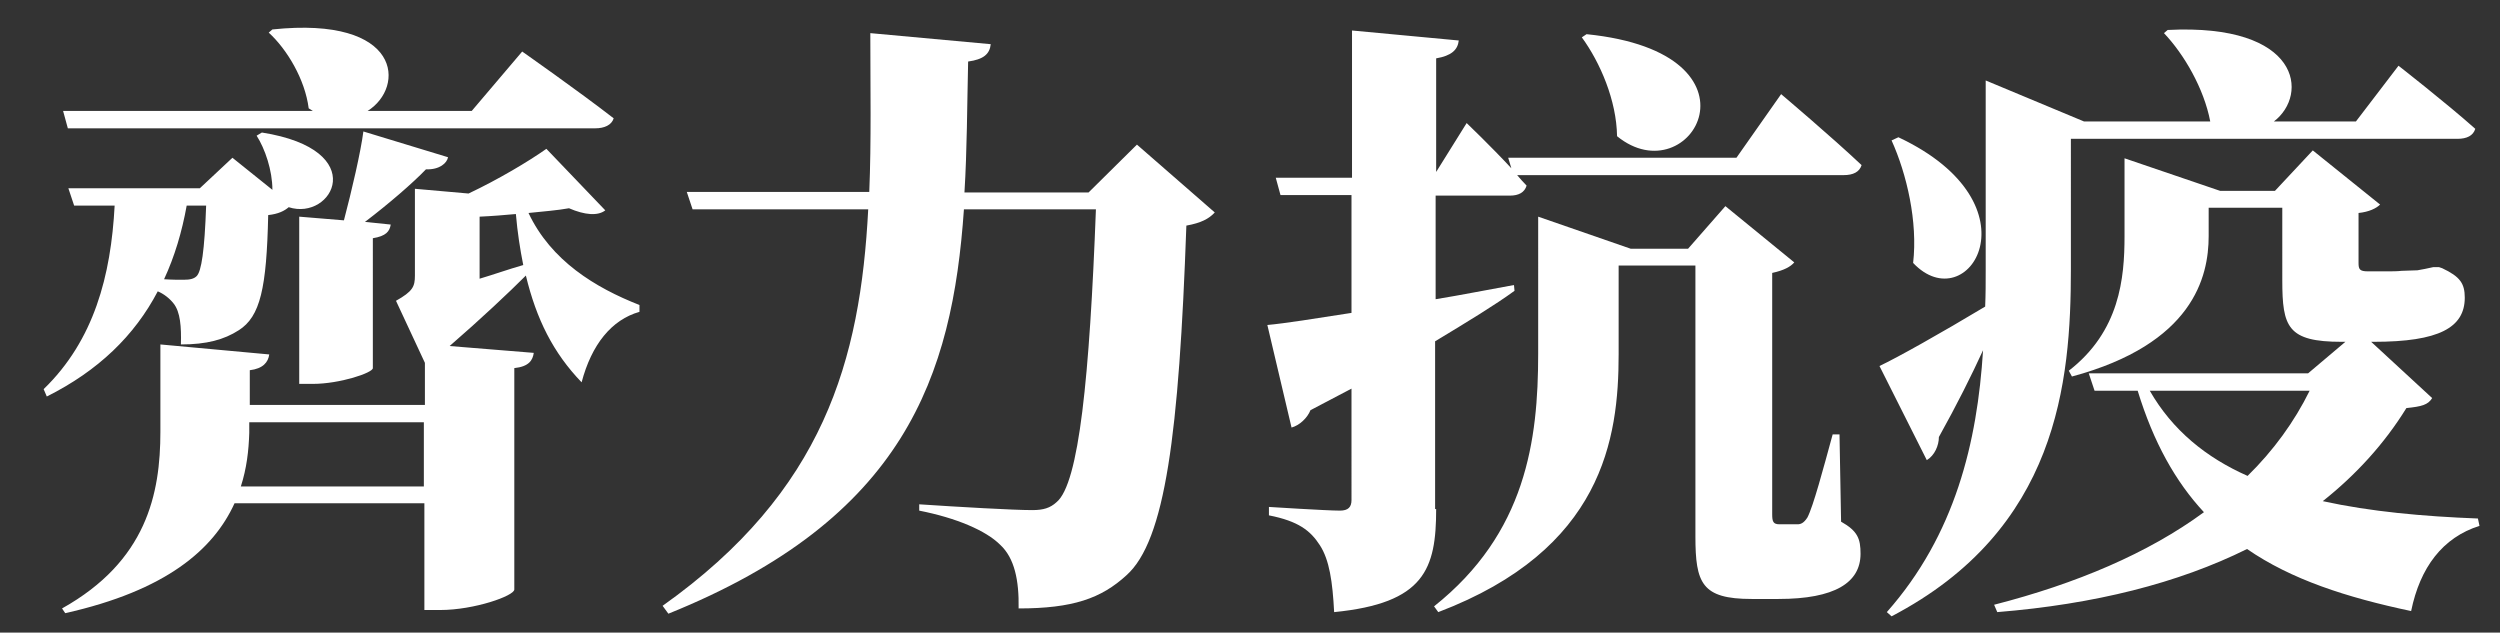
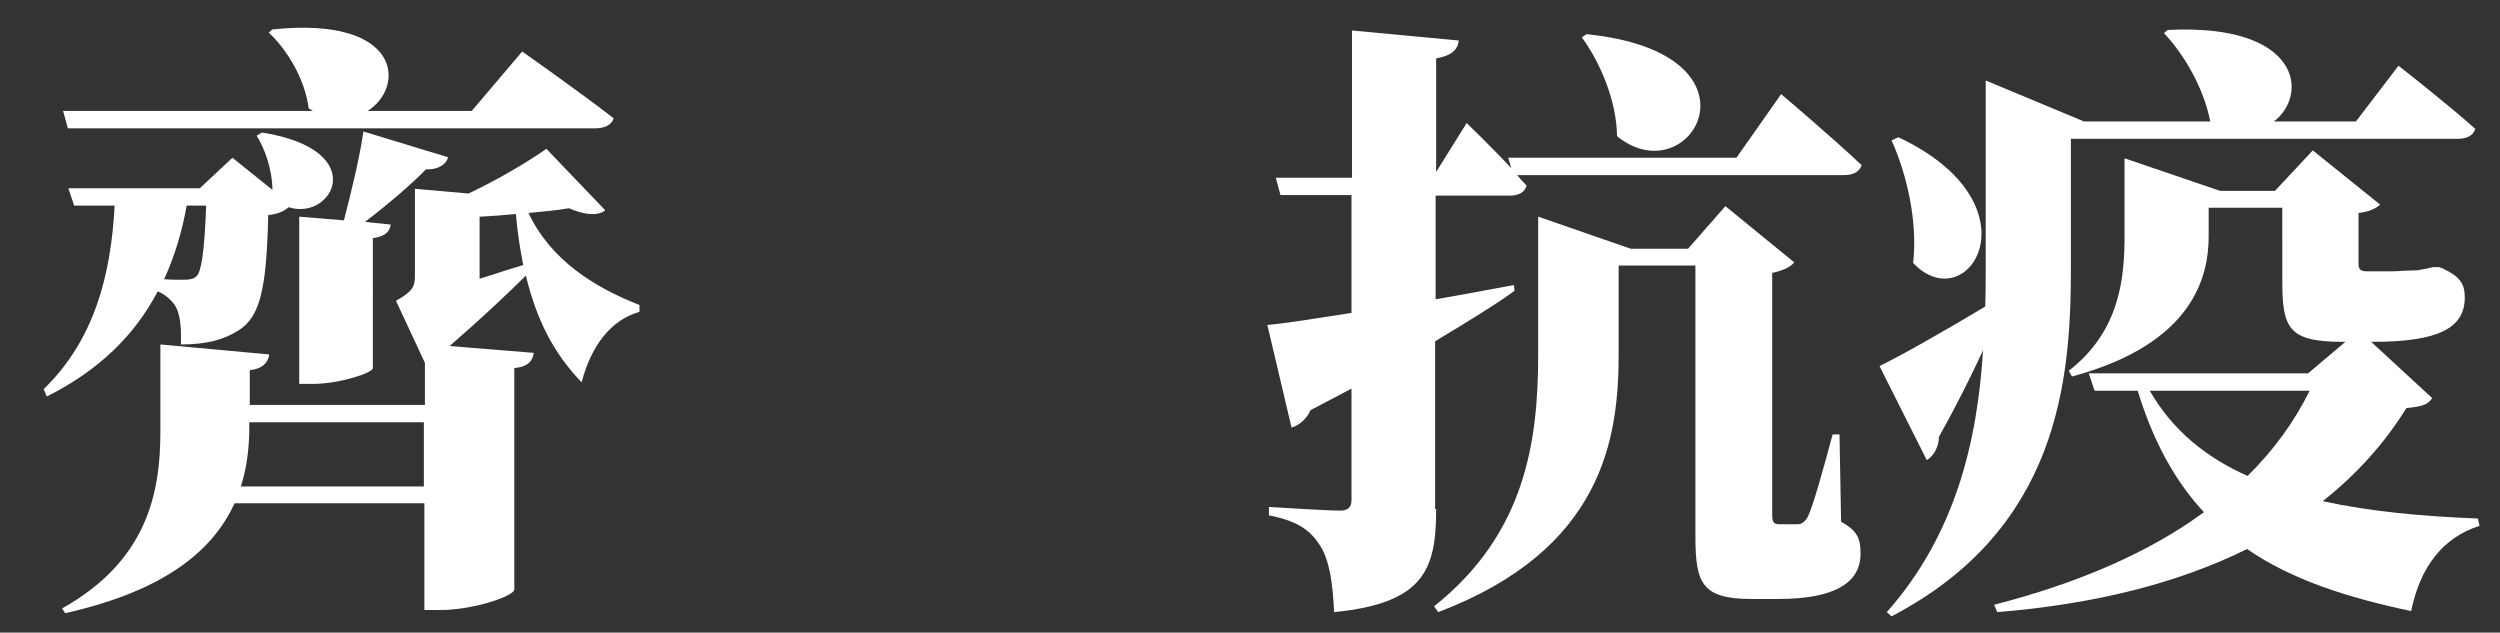
<svg xmlns="http://www.w3.org/2000/svg" version="1.1" id="圖層_1" x="0px" y="0px" viewBox="0 0 475.4 120.3" style="enable-background:new 0 0 475.4 120.3;" xml:space="preserve">
  <rect x="0" y="0" width="475.4" height="120.3" fill="#333333" stroke="none" />
  <style type="text/css">
	.st0{fill:#FFFFFF;}
</style>
  <g>
    <path class="st0" d="M49.8,25.2c20.9,3.3,13.4,16.9,5.1,14.2c-0.8,0.7-2,1.3-3.9,1.5c-0.3,13.9-1.5,19.3-5.6,21.9   c-2.8,1.8-6.1,2.7-11,2.7c0.1-3.3-0.1-6.2-1.4-7.8c-0.7-0.9-1.8-1.8-3-2.3c-4.4,8.4-11.3,15.1-21.1,20L8.3,74   c9.6-9.3,12.8-21.6,13.5-34.9h-7.7l-1.1-3.3h25l6.2-5.8l7.6,6.1c0-3.7-1.4-7.8-3-10.3L49.8,25.2z M115.1,40   c-1.4,1.1-3.9,0.9-6.9-0.4c-2.2,0.4-4.8,0.6-7.7,0.9c4.3,9.1,12.7,14.2,21.1,17.5v1.3c-5.3,1.5-9.1,6.2-11,13.4   c-5.4-5.6-8.6-12-10.6-20.3c-3.2,3.2-8.5,8.2-14.5,13.4l16,1.3c-0.2,1.4-0.9,2.6-3.7,2.9v42.1c0,1.2-7.6,3.9-14.1,3.9h-3V95.7H44.6   c-4,8.8-13,16.6-32.2,20.9l-0.6-0.9c16.1-9,18.7-21.8,18.7-33.6V65.5l20.7,1.9c-0.2,1.5-1.2,2.7-3.7,3V77h33.3V69l-5.5-11.8   c3.2-1.8,3.6-2.7,3.6-4.8V35.9l10.2,0.9c5.7-2.7,11.4-6.1,14.8-8.5L115.1,40z M12,21.1h47.5l-0.8-0.5C58,15.1,54.6,9.4,51.1,6.2   l0.7-0.6c24.7-2.6,25.3,11,18.1,15.5h19.8l9.6-11.3c0,0,10.7,7.5,17.4,12.7c-0.4,1.3-1.8,1.9-3.5,1.9H12.9L12,21.1z M35.5,39.1   c-0.9,5-2.3,9.7-4.3,14c1.4,0.1,2.8,0.1,3.7,0.1c1.3,0,2-0.2,2.5-0.7c0.9-0.9,1.5-4.8,1.8-13.4H35.5z M80.6,92.4V80.3H47.4v2   c-0.1,3.4-0.5,6.8-1.6,10.2H80.6z M85.2,29.9C85,31,83.6,32.3,81,32.2c-2.5,2.6-7,6.5-11.6,10l4.9,0.5c-0.2,1.3-0.9,2.2-3.4,2.6V70   c0,0.9-6.3,3-11.4,3h-2.6V41.2l8.5,0.7c1.5-5.7,3.2-13,3.7-16.9L85.2,29.9z M91.2,53c2.7-0.8,5.5-1.8,8.3-2.6   c-0.6-3-1.1-6.2-1.4-9.7c-2.2,0.2-4.6,0.4-6.9,0.5V53z" />
-     <path class="st0" d="M231,40.4c-1.1,1.2-2.6,2-5.4,2.5c-1.4,39.6-4,59.9-11.4,66.5c-4.8,4.4-10.2,6.3-20.5,6.3   c0.1-5.4-0.8-9.6-3.5-12.1c-2.7-2.7-8.3-5.1-15.4-6.5v-1.2c7.5,0.5,17.9,1.1,21.5,1.1c2.1,0,3.4-0.4,4.6-1.5   c4.3-3.5,6.3-24,7.5-55.7h-25.1c-2.2,31.8-11.3,58.8-56.2,76.9l-1.1-1.5c30.7-21.8,37.6-46.7,39.1-75.4h-33.4l-1.1-3.3h34.7   c0.4-9.7,0.2-19.7,0.2-30.2l22.9,2.1c-0.2,1.9-1.4,2.9-4.3,3.3c-0.2,8.5-0.2,16.8-0.7,24.9H207l9.2-9.1L231,40.4z" />
    <path class="st0" d="M273.1,96.8c0,11.4-2.2,17.9-19.4,19.6c-0.3-5.8-0.9-9.9-2.7-12.7s-4.1-4.6-9.7-5.7v-1.6c0,0,11,0.7,13.5,0.7   c1.6,0,2.2-0.7,2.2-2V73.9c-2.5,1.3-5.1,2.7-7.8,4.1c-0.6,1.5-2.1,2.9-3.6,3.3l-4.6-19.5c3.3-0.3,9-1.2,16-2.3V37.1h-13.5l-0.9-3.3   h14.5v-28l20.3,1.9c-0.2,1.8-1.4,2.9-4.3,3.4v21.6l5.8-9.3c0,0,4.6,4.4,8.5,8.6l-0.6-2h43.4l8.5-12.1c0,0,9.7,8.2,15.3,13.5   c-0.4,1.3-1.6,1.9-3.4,1.9h-62.1c0.6,0.7,1.2,1.4,1.8,2c-0.4,1.3-1.5,1.9-3.2,1.9h-14.1v19.7c4.9-0.8,9.9-1.8,14.9-2.7l0.1,1.1   c-3.7,2.7-8.8,5.8-15.1,9.6V96.8z M350.1,99.2c3.2,1.8,3.7,3.3,3.7,6.1c0,5.5-4.9,8.6-15.6,8.6h-5.1c-9.5,0-10.7-3-10.7-11.9V50.5   h-14.6v16.9c0,16-3,37.1-34.3,49l-0.8-1.1c17.5-13.9,19.8-31.6,19.8-48V41.2l17.6,6.1h10.9l7.1-8.1l13.1,10.7   c-0.7,0.8-1.9,1.5-4.2,2v45.9c0,1.4,0.2,1.9,1.4,1.9h1.6h1.8c0.6,0,1.2-0.2,1.9-1.3c1.1-2.1,3-9.2,4.8-15.8h1.3L350.1,99.2z    M301.7,6.5c35.5,3.6,19.8,30.8,5.8,19.4c-0.1-6.8-3.2-14-6.7-18.8L301.7,6.5z" />
    <path class="st0" d="M393.8,51.2c0,21.5-2.5,49.5-34.1,66l-0.9-0.8c13-14.7,17.2-32.3,18.3-49.8c-2.2,4.8-5,10.4-8.4,16.5   c0,1.6-0.8,3.5-2.3,4.4l-9-17.9c3.4-1.6,11.6-6.2,20.1-11.3c0.1-2.3,0.1-4.6,0.1-6.9V15.3l18.7,7.8h24c-1.2-6.3-5-12.8-8.8-16.8   l0.7-0.6c25.3-1.3,26.9,12.3,20.2,17.4h15.6l8.1-10.6c0,0,9.1,7.1,14.6,12c-0.4,1.3-1.6,1.9-3.4,1.9h-73.5V51.2z M361,26.1   c27.2,12.8,13.2,34.9,2.8,23.9c0.9-7.8-1.2-16.9-4.1-23.3L361,26.1z M471.5,100c-7,2.2-11.3,7.9-13,16.2   c-12.3-2.6-22.8-6-31.2-11.8c-13.1,6.5-29,10.5-47.5,12l-0.6-1.4c15.6-4,29.3-9.8,39.9-17.6c-5.4-5.8-9.6-13.3-12.6-23.1h-8.2   l-1.1-3.3h41.7L446,65h-0.7c-10.3,0-11.3-2.8-11.3-11.7V39.5h-14v5.4c0,7.8-3,20.5-26,26.7l-0.6-1.1C403.1,63,404,52.9,404,44.9   V30.1l18.2,6.2h10.4l7.2-7.7l12.8,10.3c-0.7,0.7-2.1,1.4-4.1,1.6v9.5c0,1.2,0.2,1.6,1.8,1.6h3.4c1.1,0,2.2,0,3-0.1   c0.7,0,2.3-0.1,3-0.1c0.7-0.1,2.1-0.4,3-0.6h1.1l0.6,0.2c3.4,1.6,4.3,2.9,4.3,5.6c0,5.7-4.9,8.4-17.3,8.4h-0.5l11.6,10.7   c-0.8,1.3-2,1.6-4.9,1.9c-4.2,6.8-9.6,12.7-15.9,17.7c9.1,2,19.1,2.9,29.5,3.3L471.5,100z M408.8,74.3c4.3,7.5,10.7,12.7,18.6,16.2   c4.9-4.8,8.9-10.3,11.8-16.2H408.8z" />
  </g>
</svg>